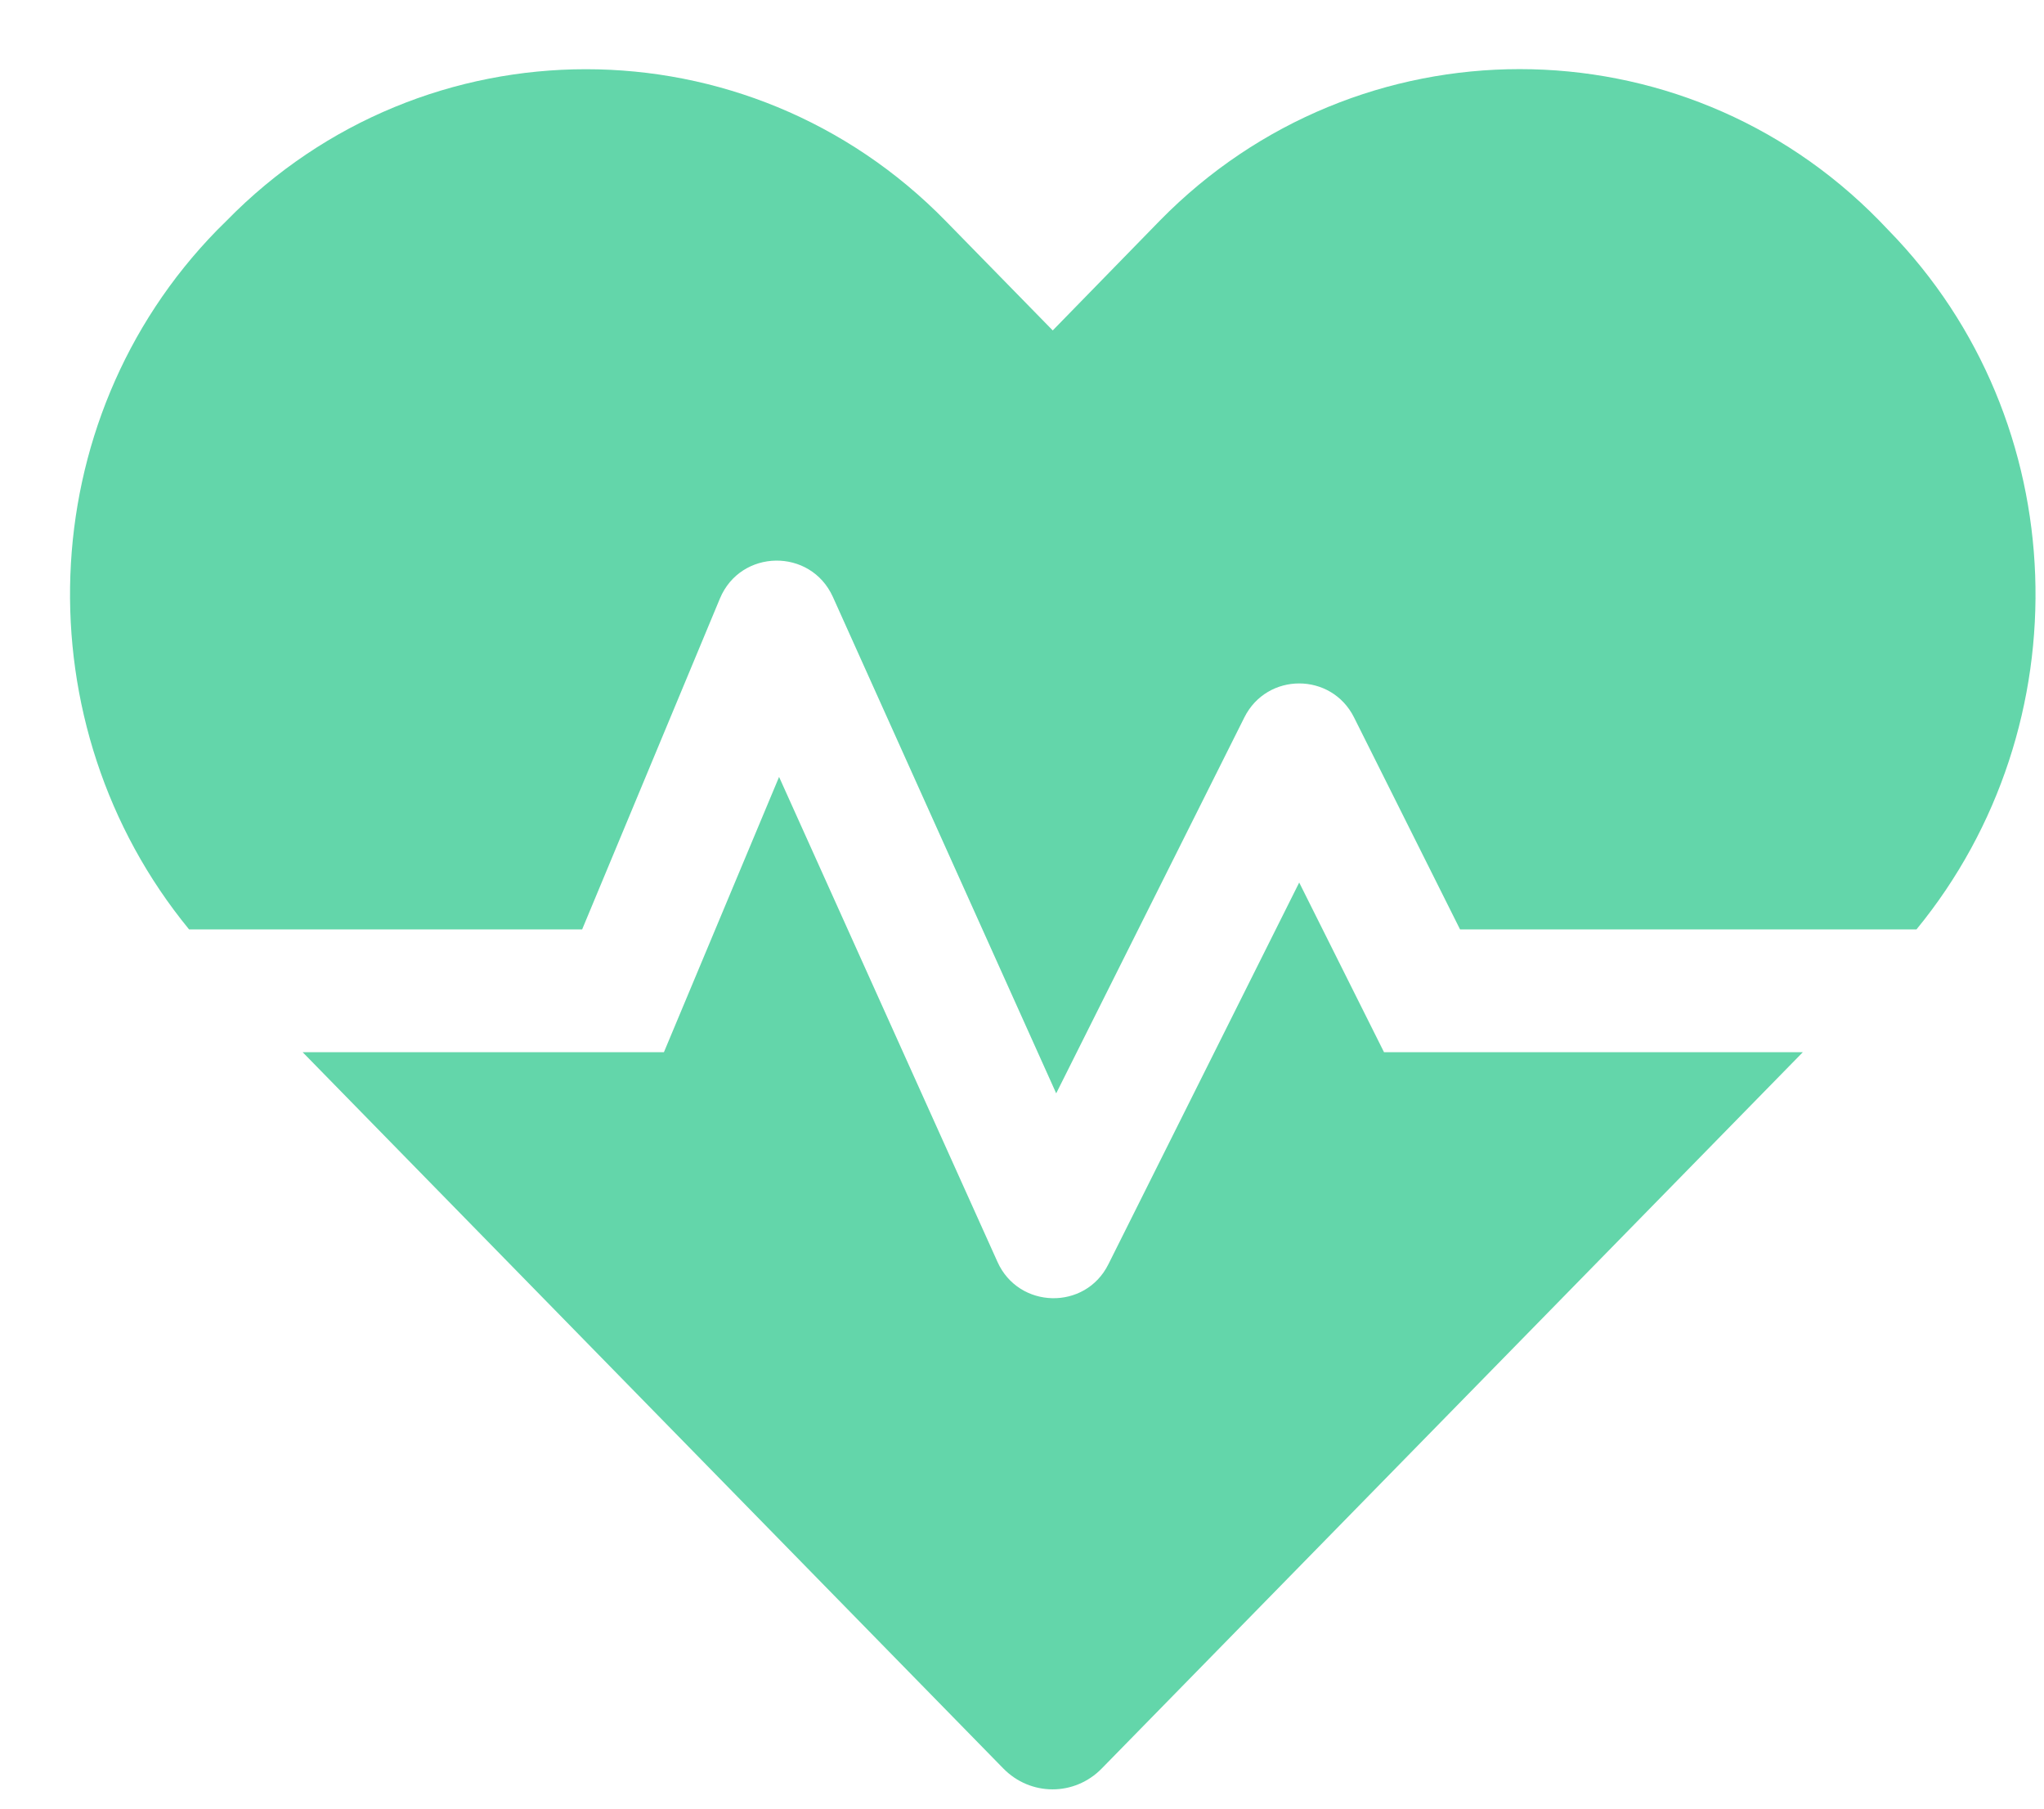
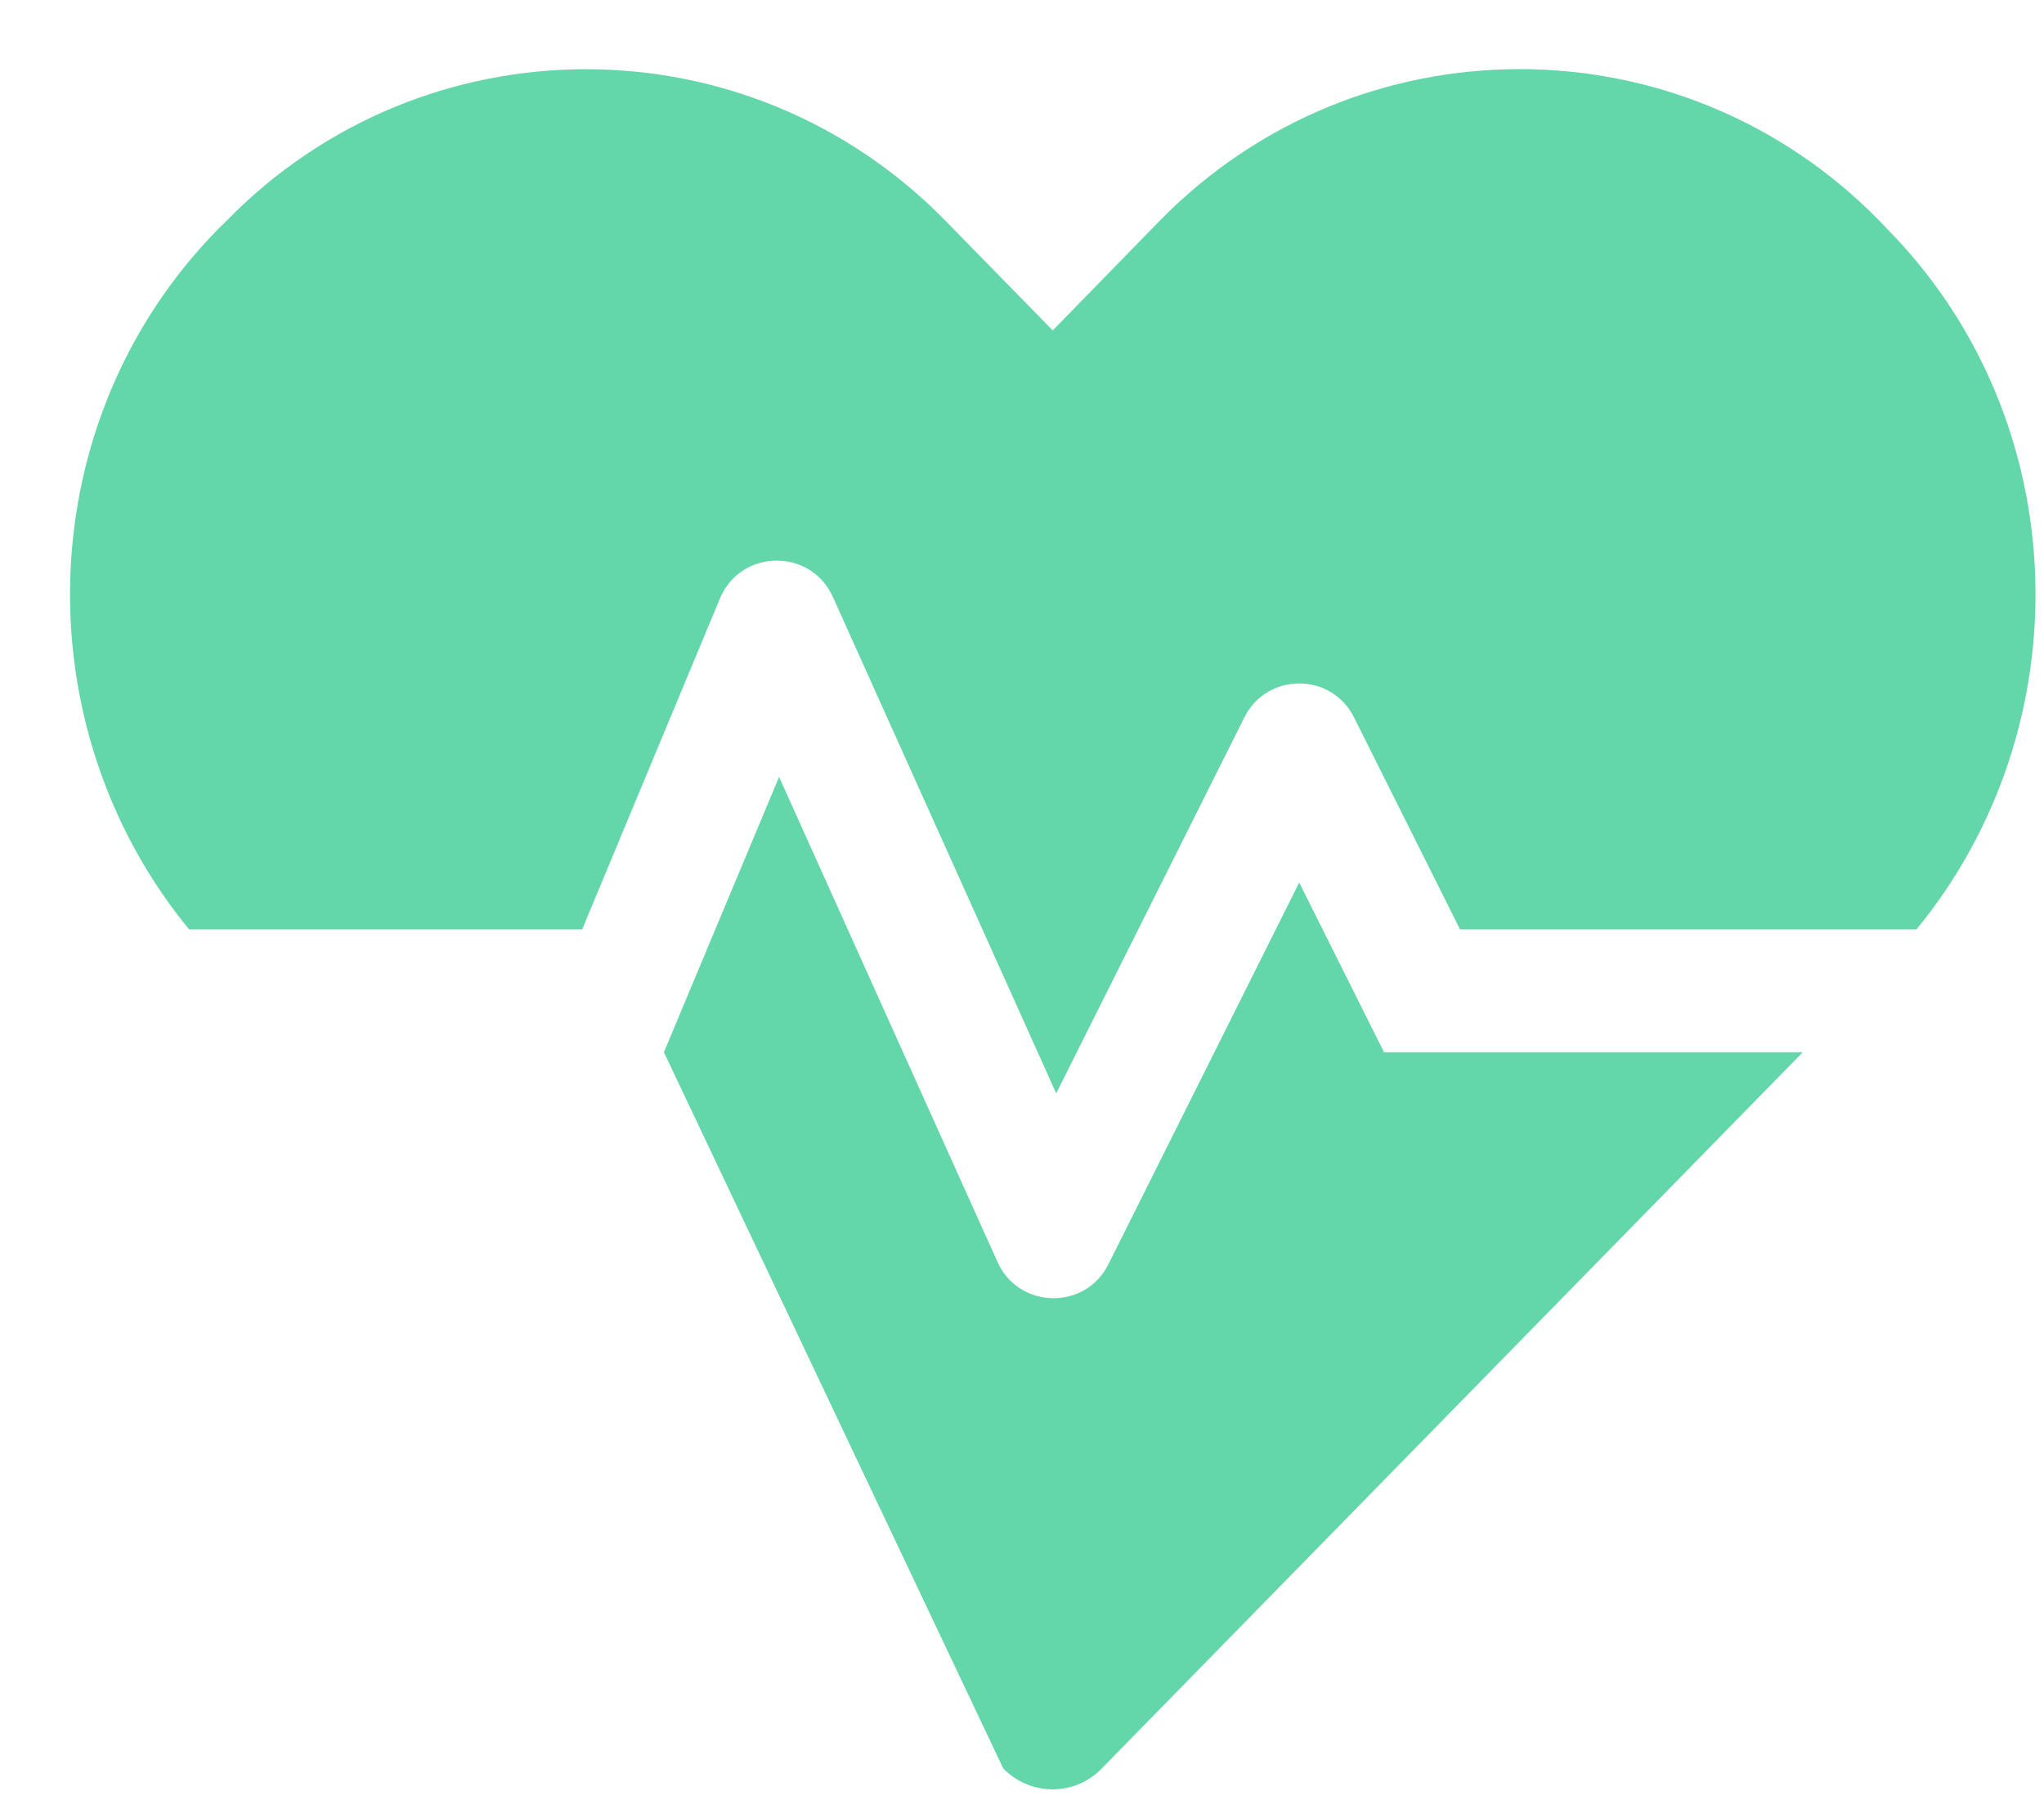
<svg xmlns="http://www.w3.org/2000/svg" width="26" height="23" viewBox="0 0 26 23" fill="none">
-   <path d="M16.526 11.223L14.099 16.077C13.806 16.668 12.957 16.648 12.688 16.047L9.91 9.88L8.445 13.381H3.85L12.761 22.488C13.108 22.844 13.67 22.844 14.016 22.488L22.932 13.381H17.605L16.526 11.223ZM24.021 2.927L23.904 2.805C21.389 0.237 17.273 0.237 14.754 2.805L13.391 4.202L12.029 2.81C9.514 0.237 5.393 0.237 2.879 2.81L2.761 2.927C0.384 5.359 0.281 9.231 2.405 11.819H7.405L9.158 7.61C9.422 6.98 10.31 6.965 10.594 7.59L13.435 13.904L15.828 9.124C16.116 8.547 16.936 8.547 17.224 9.124L18.572 11.819H24.378C26.502 9.231 26.399 5.359 24.021 2.927Z" fill="#63D6AA" />
+   <path d="M16.526 11.223L14.099 16.077C13.806 16.668 12.957 16.648 12.688 16.047L9.91 9.88L8.445 13.381L12.761 22.488C13.108 22.844 13.67 22.844 14.016 22.488L22.932 13.381H17.605L16.526 11.223ZM24.021 2.927L23.904 2.805C21.389 0.237 17.273 0.237 14.754 2.805L13.391 4.202L12.029 2.81C9.514 0.237 5.393 0.237 2.879 2.81L2.761 2.927C0.384 5.359 0.281 9.231 2.405 11.819H7.405L9.158 7.61C9.422 6.98 10.31 6.965 10.594 7.59L13.435 13.904L15.828 9.124C16.116 8.547 16.936 8.547 17.224 9.124L18.572 11.819H24.378C26.502 9.231 26.399 5.359 24.021 2.927Z" fill="#63D6AA" />
</svg>